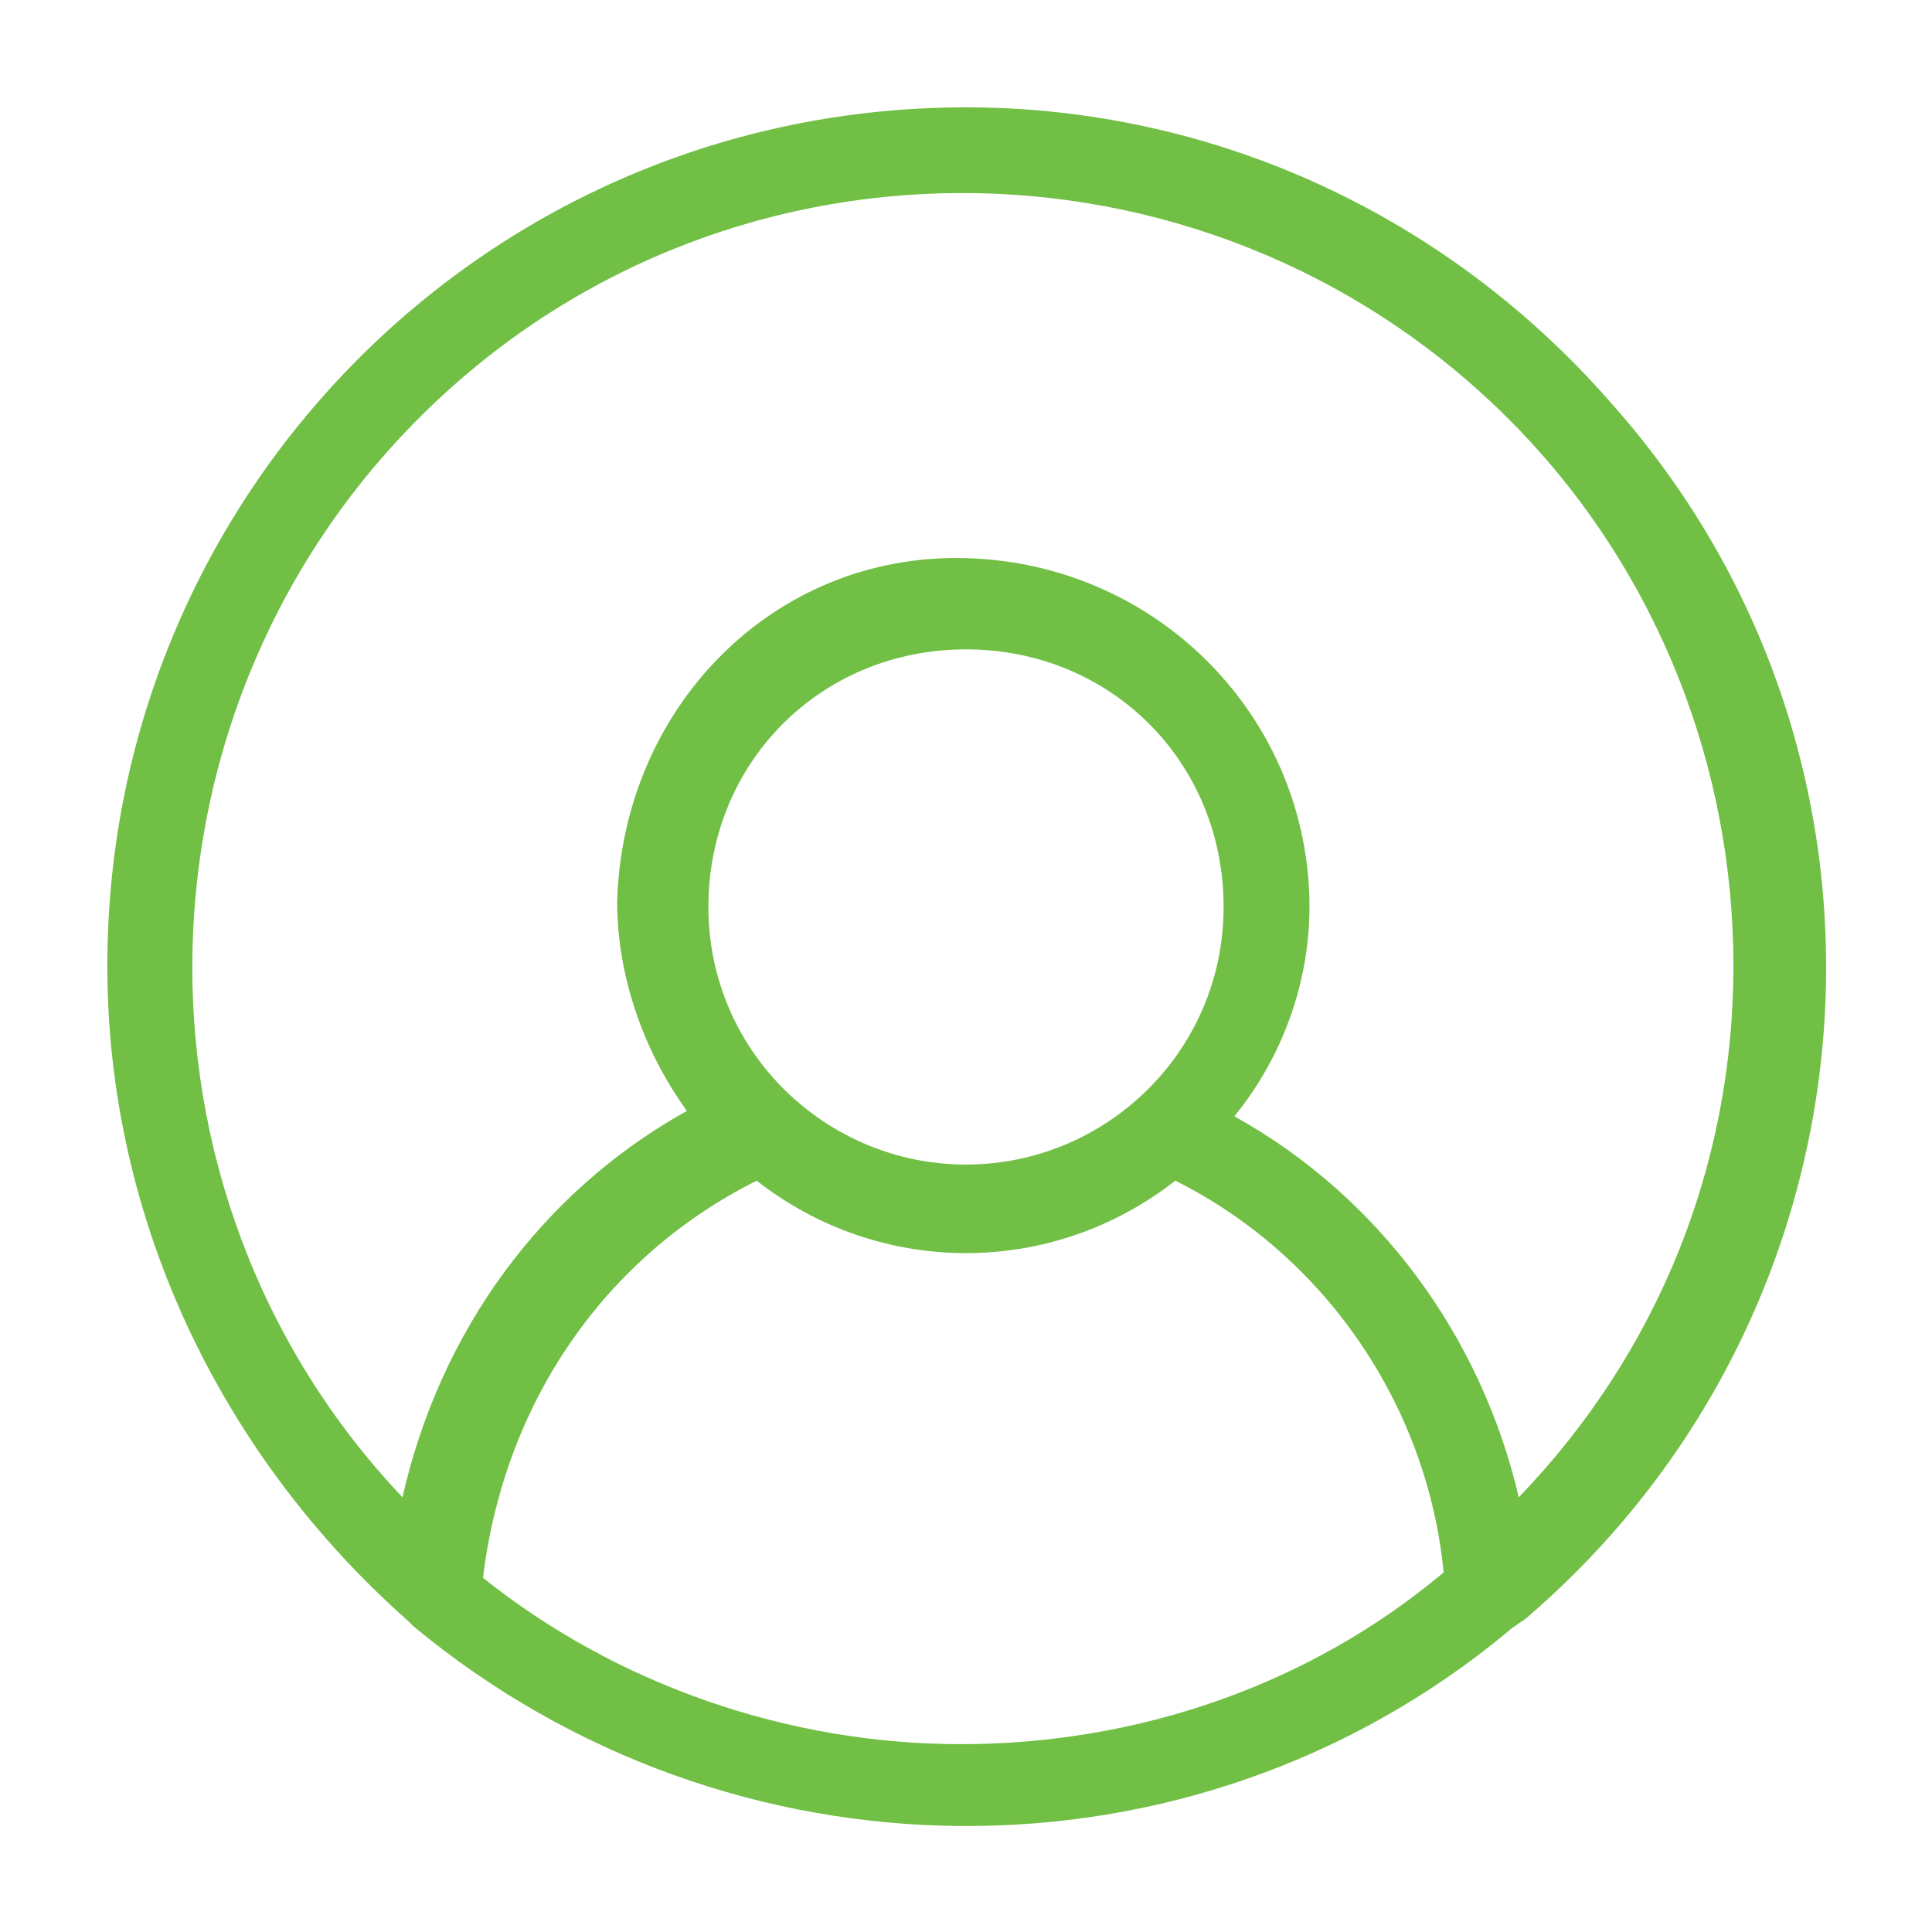
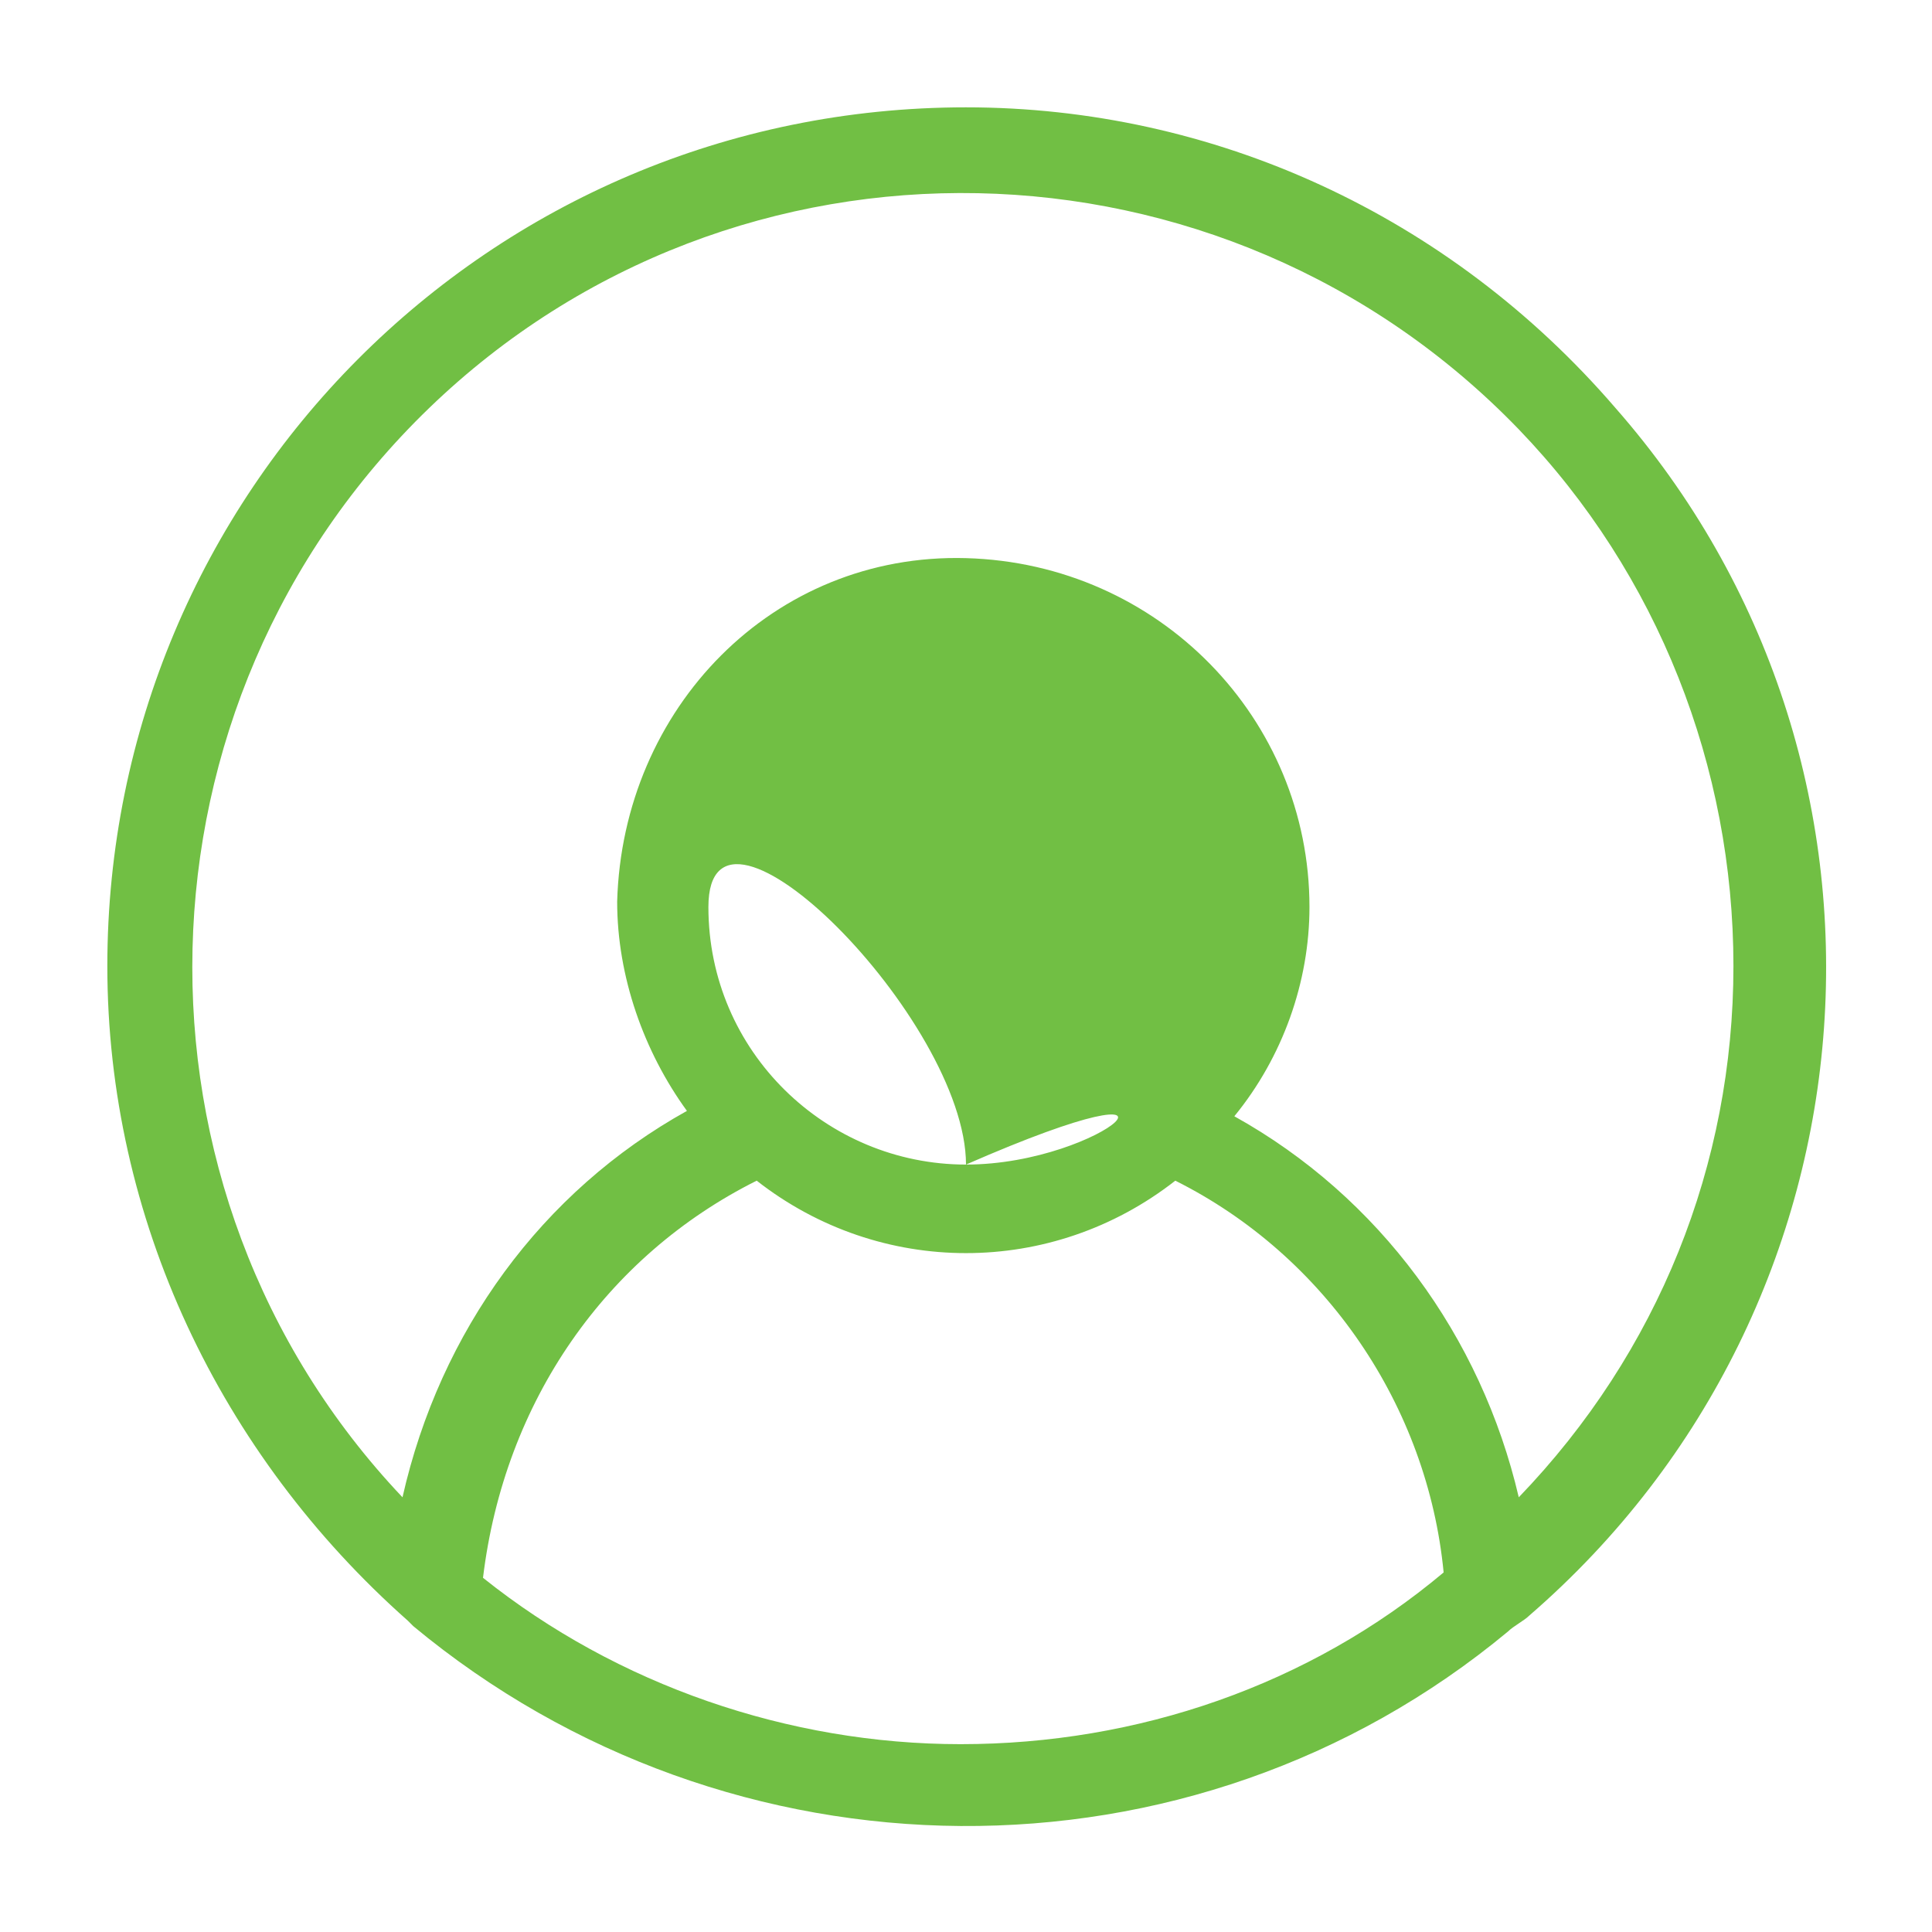
<svg xmlns="http://www.w3.org/2000/svg" version="1.1" id="icon-person" x="0px" y="0px" viewBox="0 0 36 36" style="enable-background:new 0 0 36 36;" xml:space="preserve">
  <style type="text/css">
	.st0{fill:#71BF44;}
</style>
-   <path class="st0" d="M18,2C9.1,2,2,9.2,2,18c0,4.7,2.1,9.1,5.6,12.2l0.1,0.1c5.9,4.9,14.5,5,20.4,0.1c0.1-0.1,0.3-0.2,0.4-0.3  c6.7-5.8,7.4-15.9,1.6-22.5C27,4,22.6,2,18,2z M18,21.7c-2.6,0-4.8-2.1-4.8-4.8s2.1-4.8,4.8-4.8s4.8,2.1,4.8,4.8c0,0,0,0,0,0  C22.8,19.6,20.6,21.7,18,21.7z M14.1,22c2.3,1.8,5.5,1.8,7.8,0c2.8,1.4,4.7,4.2,5,7.3c-2.5,2.1-5.7,3.2-9,3.2  c-3.2,0-6.4-1.1-8.9-3.1C9.4,26.1,11.3,23.4,14.1,22L14.1,22z M24.4,16.9c0-3.5-2.8-6.4-6.4-6.5s-6.4,2.8-6.5,6.4  c0,1.4,0.5,2.8,1.3,3.9c-2.7,1.5-4.6,4.1-5.3,7.2C2.1,22.2,2.3,13.1,8,7.6s14.8-5.3,20.3,0.4c2.6,2.7,4,6.3,4,10  c0,3.7-1.4,7.2-4,9.9c-0.7-3-2.6-5.6-5.3-7.1C23.9,19.7,24.4,18.3,24.4,16.9z" />
+   <path class="st0" d="M18,2C9.1,2,2,9.2,2,18c0,4.7,2.1,9.1,5.6,12.2l0.1,0.1c5.9,4.9,14.5,5,20.4,0.1c0.1-0.1,0.3-0.2,0.4-0.3  c6.7-5.8,7.4-15.9,1.6-22.5C27,4,22.6,2,18,2z M18,21.7c-2.6,0-4.8-2.1-4.8-4.8s4.8,2.1,4.8,4.8c0,0,0,0,0,0  C22.8,19.6,20.6,21.7,18,21.7z M14.1,22c2.3,1.8,5.5,1.8,7.8,0c2.8,1.4,4.7,4.2,5,7.3c-2.5,2.1-5.7,3.2-9,3.2  c-3.2,0-6.4-1.1-8.9-3.1C9.4,26.1,11.3,23.4,14.1,22L14.1,22z M24.4,16.9c0-3.5-2.8-6.4-6.4-6.5s-6.4,2.8-6.5,6.4  c0,1.4,0.5,2.8,1.3,3.9c-2.7,1.5-4.6,4.1-5.3,7.2C2.1,22.2,2.3,13.1,8,7.6s14.8-5.3,20.3,0.4c2.6,2.7,4,6.3,4,10  c0,3.7-1.4,7.2-4,9.9c-0.7-3-2.6-5.6-5.3-7.1C23.9,19.7,24.4,18.3,24.4,16.9z" />
</svg>